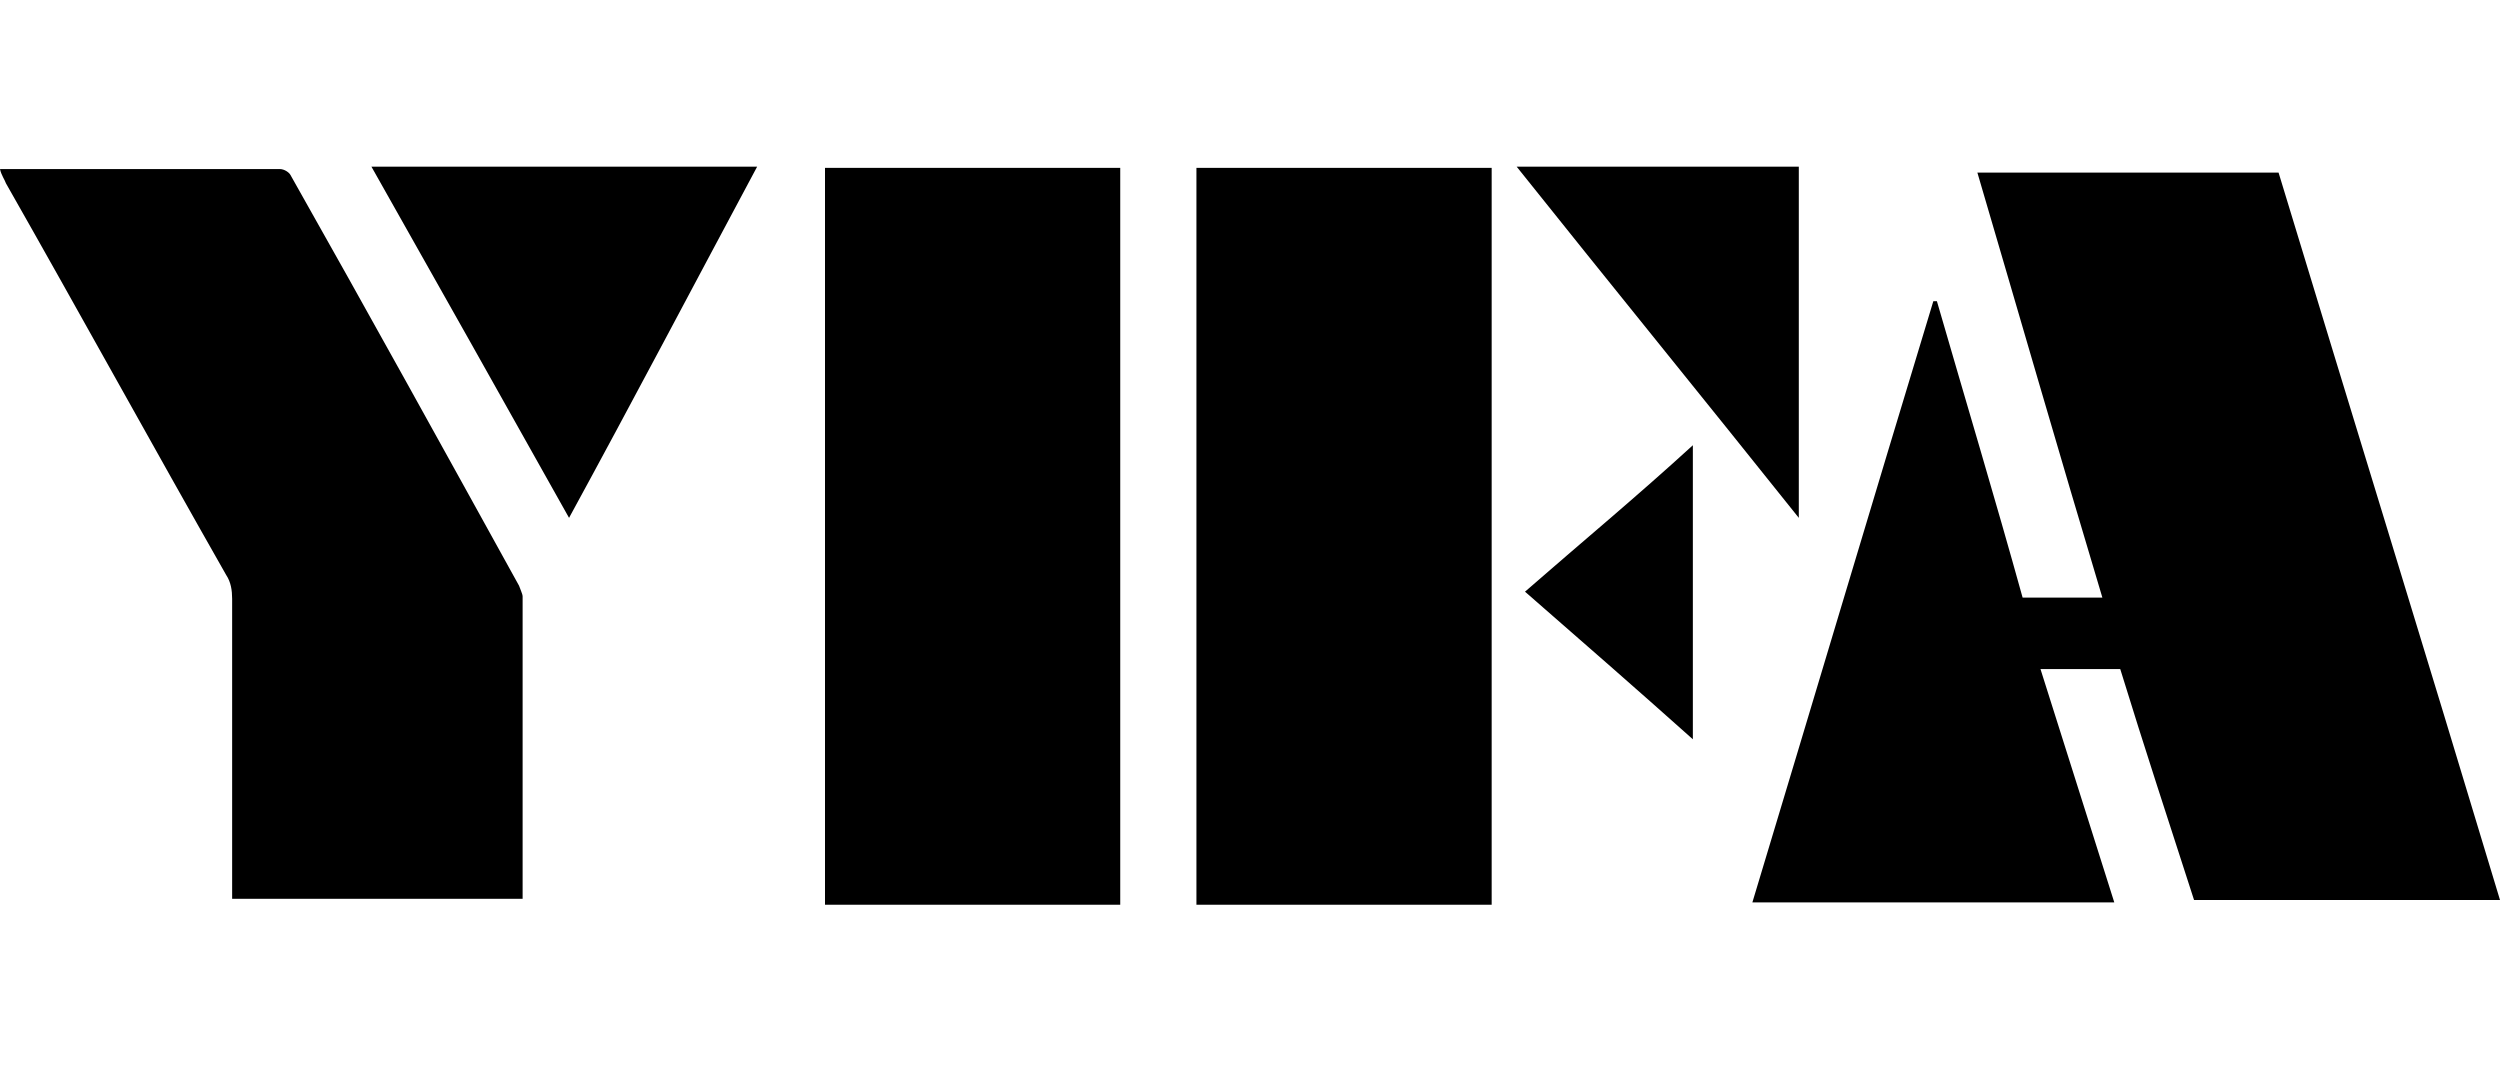
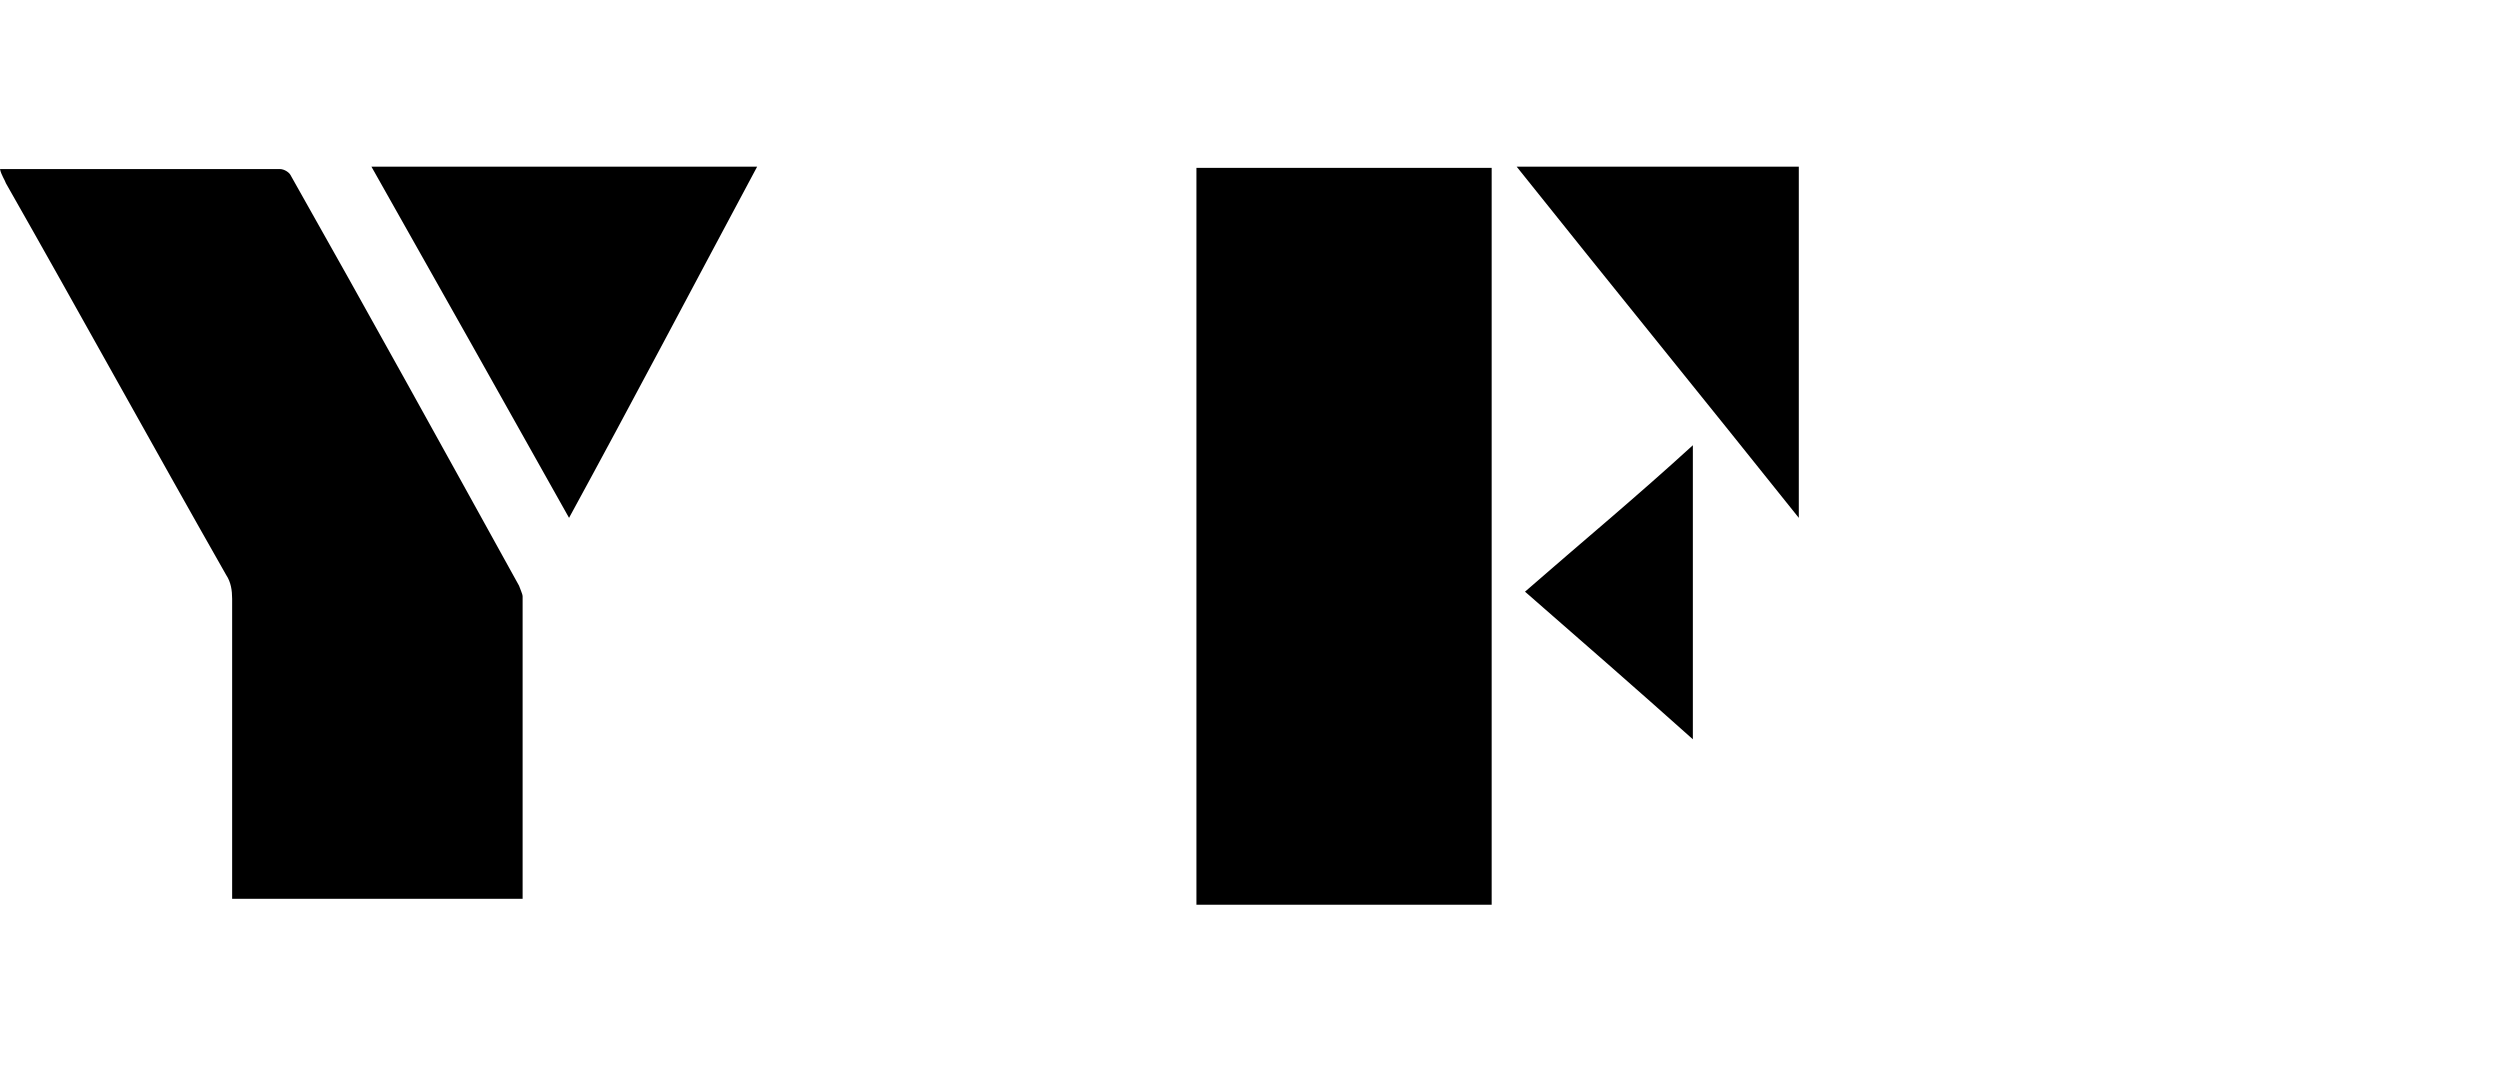
<svg xmlns="http://www.w3.org/2000/svg" version="1.1" id="图层_1" x="0px" y="0px" viewBox="0 0 210 90" style="enable-background:new 0 0 210 90;" xml:space="preserve">
  <g>
-     <path d="M210,75.6c-8.6,0-17.1,0-25.7,0c-2.1-6.5-4.2-12.9-6.2-19.4c-2.2,0-4.3,0-6.7,0c2.1,6.6,4.1,13,6.2,19.6   c-10.1,0-20.3,0-30.4,0c5.1-16.9,10.1-33.7,15.2-50.5c0.1,0,0.1,0,0.3,0c2.4,8.3,4.9,16.6,7.2,24.9c2.2,0,4.5,0,6.7,0   c-3.6-12-7-23.8-10.5-35.7c8.4,0,16.7,0,25.3,0C197.5,34.6,203.8,55,210,75.6z" />
-     <path d="M94.1,76c-8.3,0-16.5,0-24.8,0c0-20.7,0-41.2,0-61.9c8.2,0,16.5,0,24.8,0C94.1,34.7,94.1,55.3,94.1,76z" />
    <path d="M125.3,76c-8.3,0-16.5,0-24.8,0c0-20.7,0-41.2,0-61.9c8.2,0,16.5,0,24.8,0C125.3,34.7,125.3,55.3,125.3,76z" />
    <path d="M0,14.2c7.9,0,15.7,0,23.5,0c0.4,0,0.8,0.3,0.9,0.5c6.5,11.5,12.9,23.1,19.2,34.5c0.1,0.3,0.3,0.7,0.3,0.9   c0,8.4,0,16.9,0,25.4c-8.2,0-16.2,0-24.4,0c0-0.4,0-0.8,0-1.1c0-8,0-16.1,0-24.1c0-0.7-0.1-1.4-0.5-2C12.8,37.4,6.7,26.3,0.5,15.4   C0.4,15.1,0.1,14.7,0,14.2z" />
    <path d="M31.2,14c10.8,0,21.5,0,32.4,0c-5.3,9.9-10.4,19.6-15.8,29.5C42.3,33.7,36.8,23.9,31.2,14z" />
    <path d="M151.1,14c0,9.7,0,19.5,0,29.5c-7.9-9.9-15.8-19.6-23.7-29.5C135.3,14,143.2,14,151.1,14z" />
    <path d="M142.2,62.1c-4.7-4.2-9.4-8.3-14.1-12.4c4.7-4.1,9.4-8,14.1-12.3C142.2,45.7,142.2,53.8,142.2,62.1z" />
  </g>
</svg>